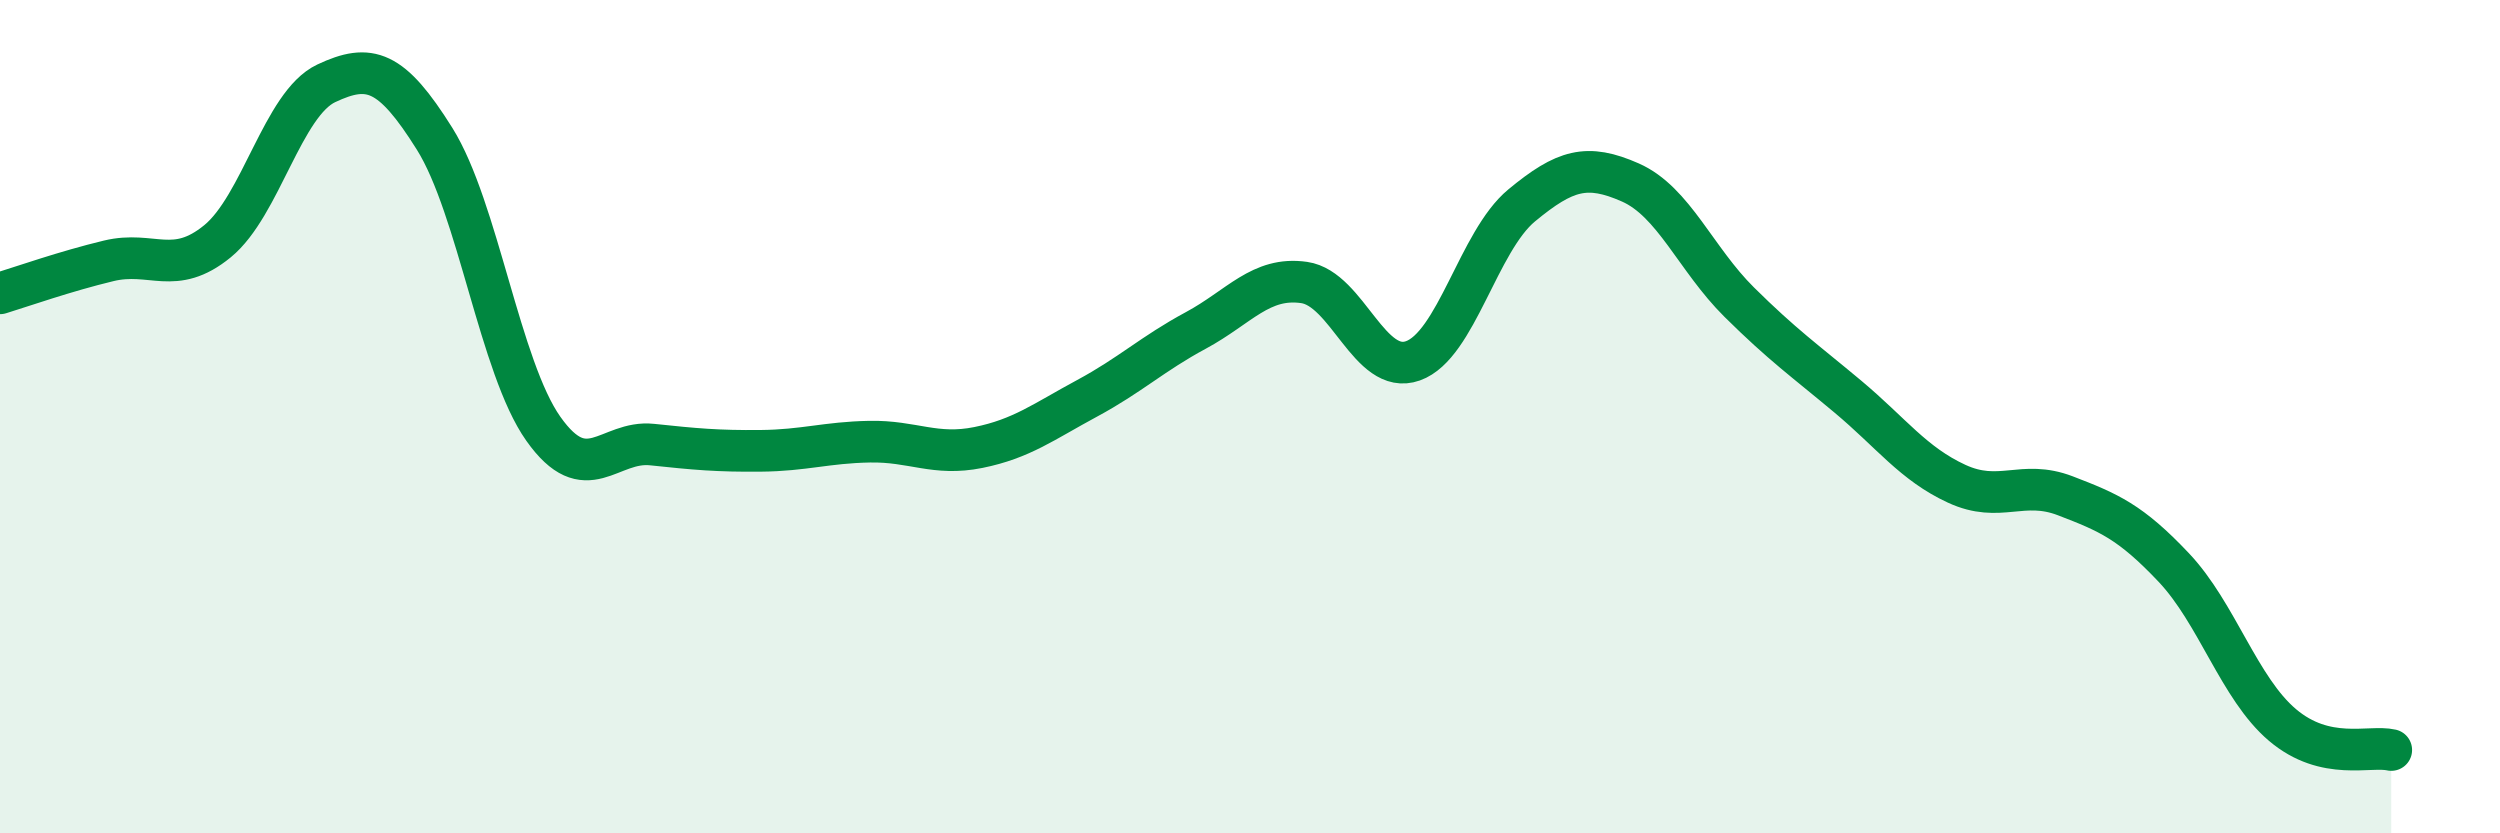
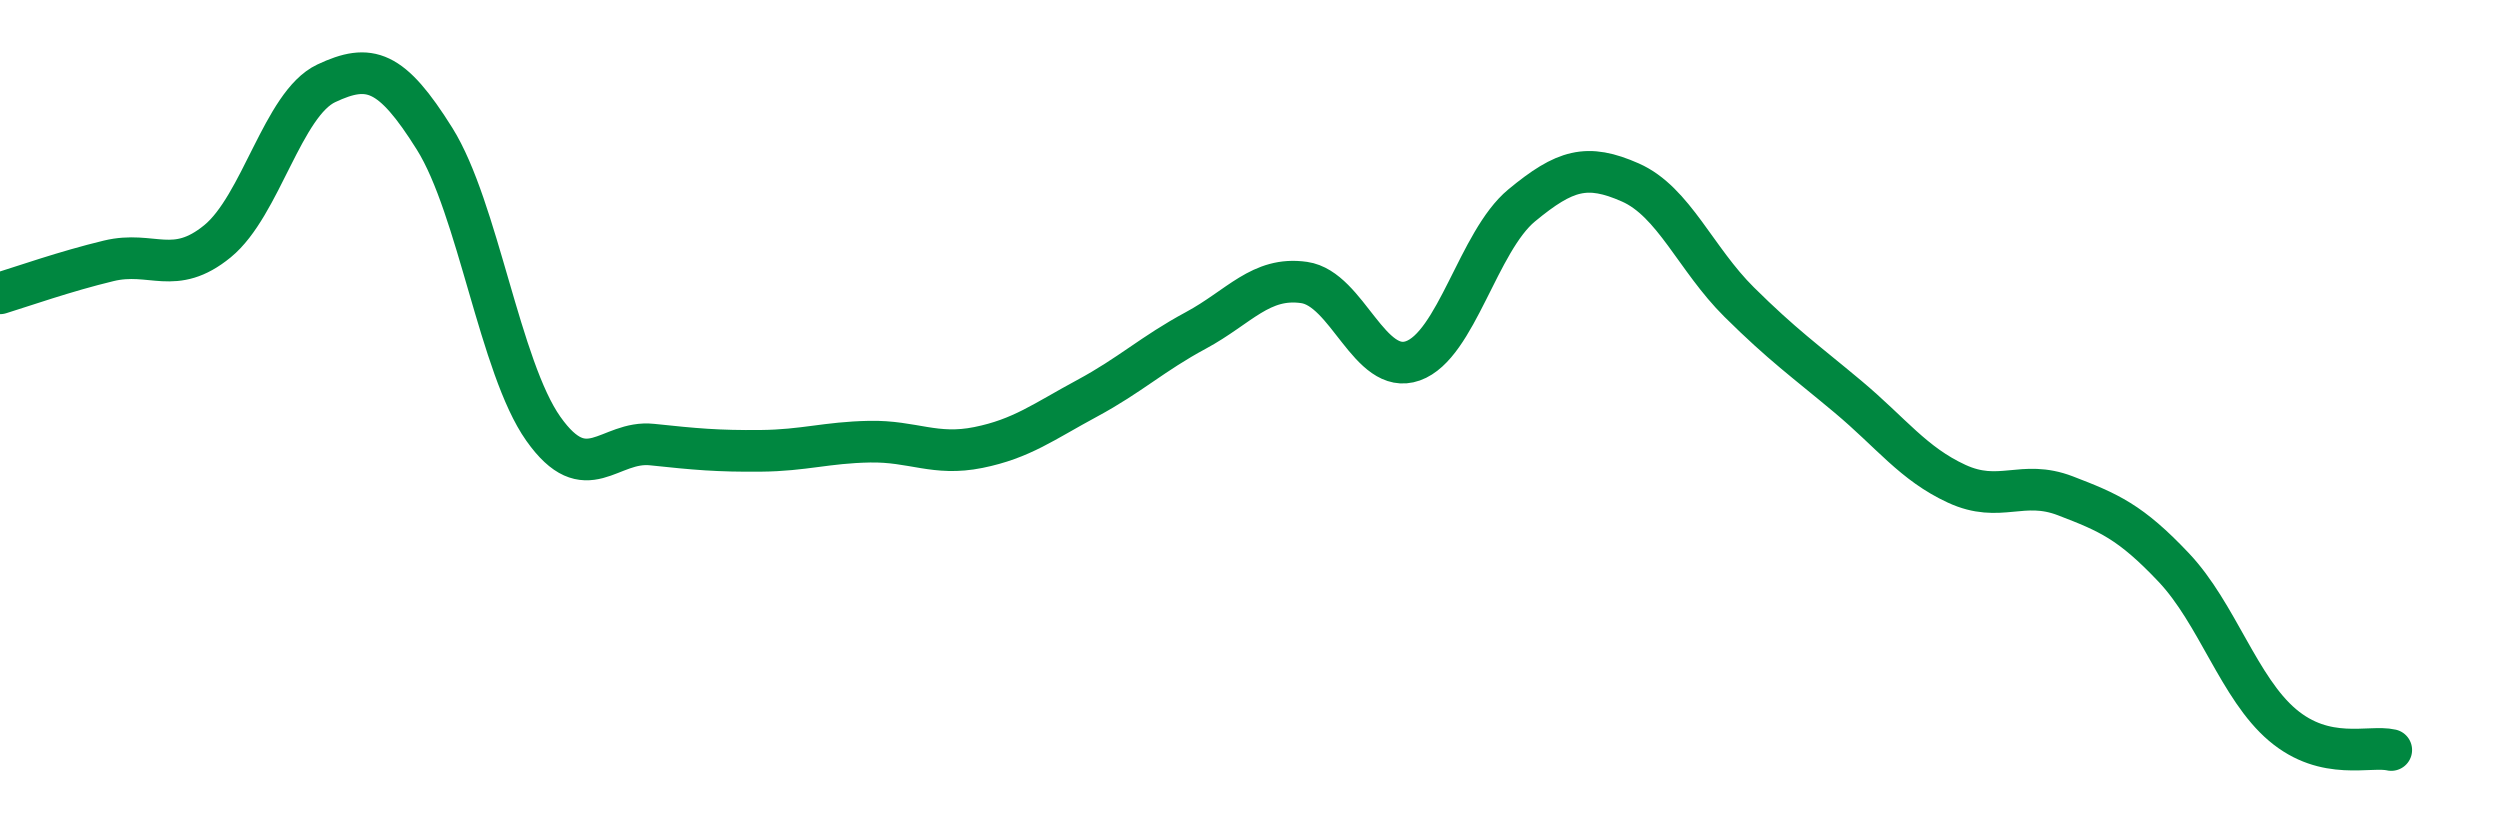
<svg xmlns="http://www.w3.org/2000/svg" width="60" height="20" viewBox="0 0 60 20">
-   <path d="M 0,7.04 C 0.52,6.88 1.57,6.51 2.61,6.26 C 3.65,6.01 4.18,6.64 5.22,5.79 C 6.26,4.94 6.79,2.49 7.83,2 C 8.87,1.51 9.39,1.67 10.43,3.33 C 11.47,4.99 12,8.82 13.04,10.29 C 14.08,11.76 14.61,10.56 15.65,10.67 C 16.69,10.78 17.22,10.83 18.26,10.82 C 19.3,10.81 19.83,10.62 20.87,10.6 C 21.91,10.58 22.44,10.95 23.48,10.74 C 24.52,10.53 25.05,10.12 26.09,9.56 C 27.13,9 27.66,8.49 28.7,7.93 C 29.74,7.37 30.26,6.63 31.3,6.78 C 32.34,6.93 32.87,9.03 33.91,8.66 C 34.95,8.29 35.48,5.79 36.52,4.93 C 37.56,4.07 38.09,3.92 39.13,4.38 C 40.17,4.84 40.7,6.22 41.74,7.25 C 42.78,8.28 43.31,8.65 44.35,9.52 C 45.39,10.39 45.92,11.13 46.96,11.61 C 48,12.09 48.53,11.5 49.57,11.9 C 50.61,12.3 51.13,12.52 52.17,13.62 C 53.21,14.72 53.74,16.52 54.78,17.4 C 55.82,18.28 56.87,17.88 57.39,18L57.39 20L0 20Z" fill="#008740" opacity="0.1" stroke-linecap="round" stroke-linejoin="round" />
  <path d="M 0,7.04 C 0.52,6.88 1.57,6.51 2.61,6.26 C 3.65,6.01 4.18,6.64 5.22,5.79 C 6.26,4.94 6.79,2.49 7.83,2 C 8.87,1.51 9.39,1.67 10.43,3.33 C 11.47,4.99 12,8.82 13.04,10.29 C 14.08,11.76 14.61,10.56 15.65,10.67 C 16.69,10.78 17.22,10.83 18.26,10.82 C 19.3,10.81 19.83,10.62 20.87,10.6 C 21.91,10.58 22.44,10.95 23.48,10.74 C 24.52,10.53 25.05,10.12 26.09,9.56 C 27.13,9 27.66,8.49 28.7,7.93 C 29.74,7.37 30.26,6.63 31.3,6.78 C 32.34,6.93 32.87,9.03 33.91,8.66 C 34.95,8.29 35.48,5.79 36.52,4.93 C 37.56,4.07 38.09,3.92 39.13,4.38 C 40.17,4.84 40.7,6.22 41.74,7.25 C 42.78,8.28 43.31,8.65 44.35,9.52 C 45.39,10.39 45.92,11.13 46.96,11.61 C 48,12.09 48.53,11.5 49.57,11.9 C 50.61,12.3 51.13,12.52 52.17,13.62 C 53.21,14.72 53.74,16.52 54.78,17.4 C 55.82,18.28 56.87,17.88 57.39,18" stroke="#008740" stroke-width="1" fill="none" stroke-linecap="round" stroke-linejoin="round" />
</svg>